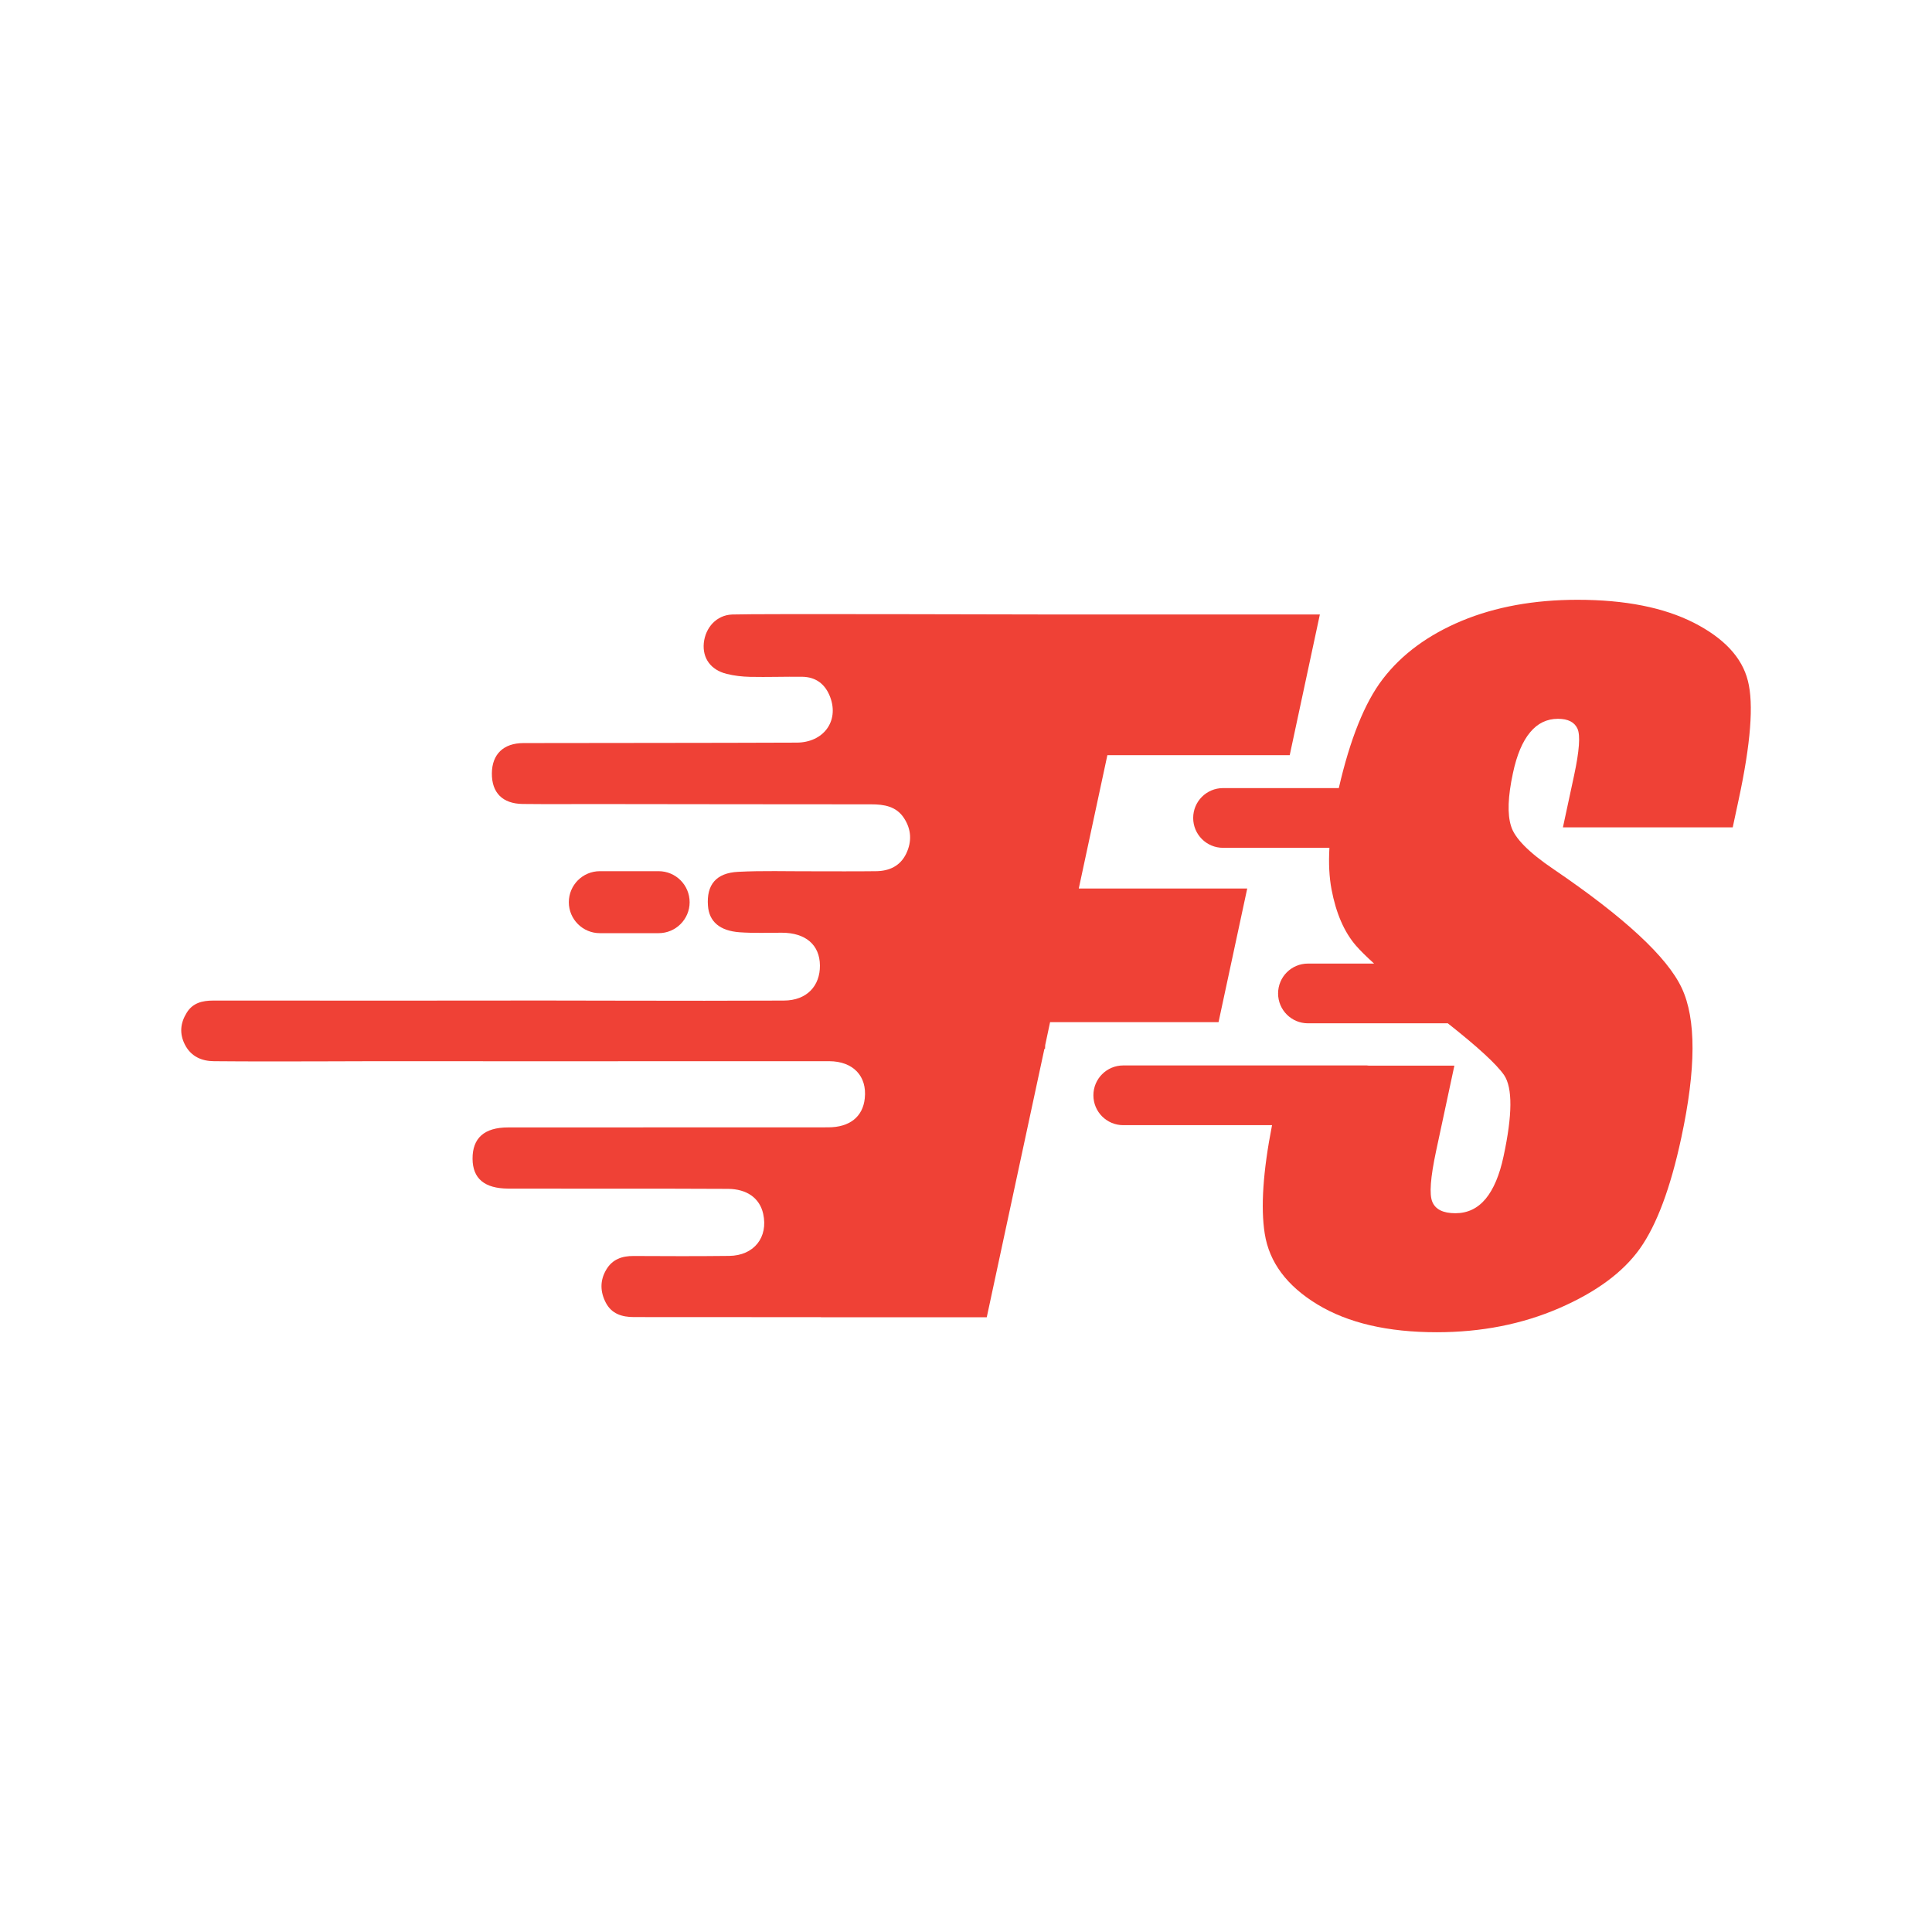
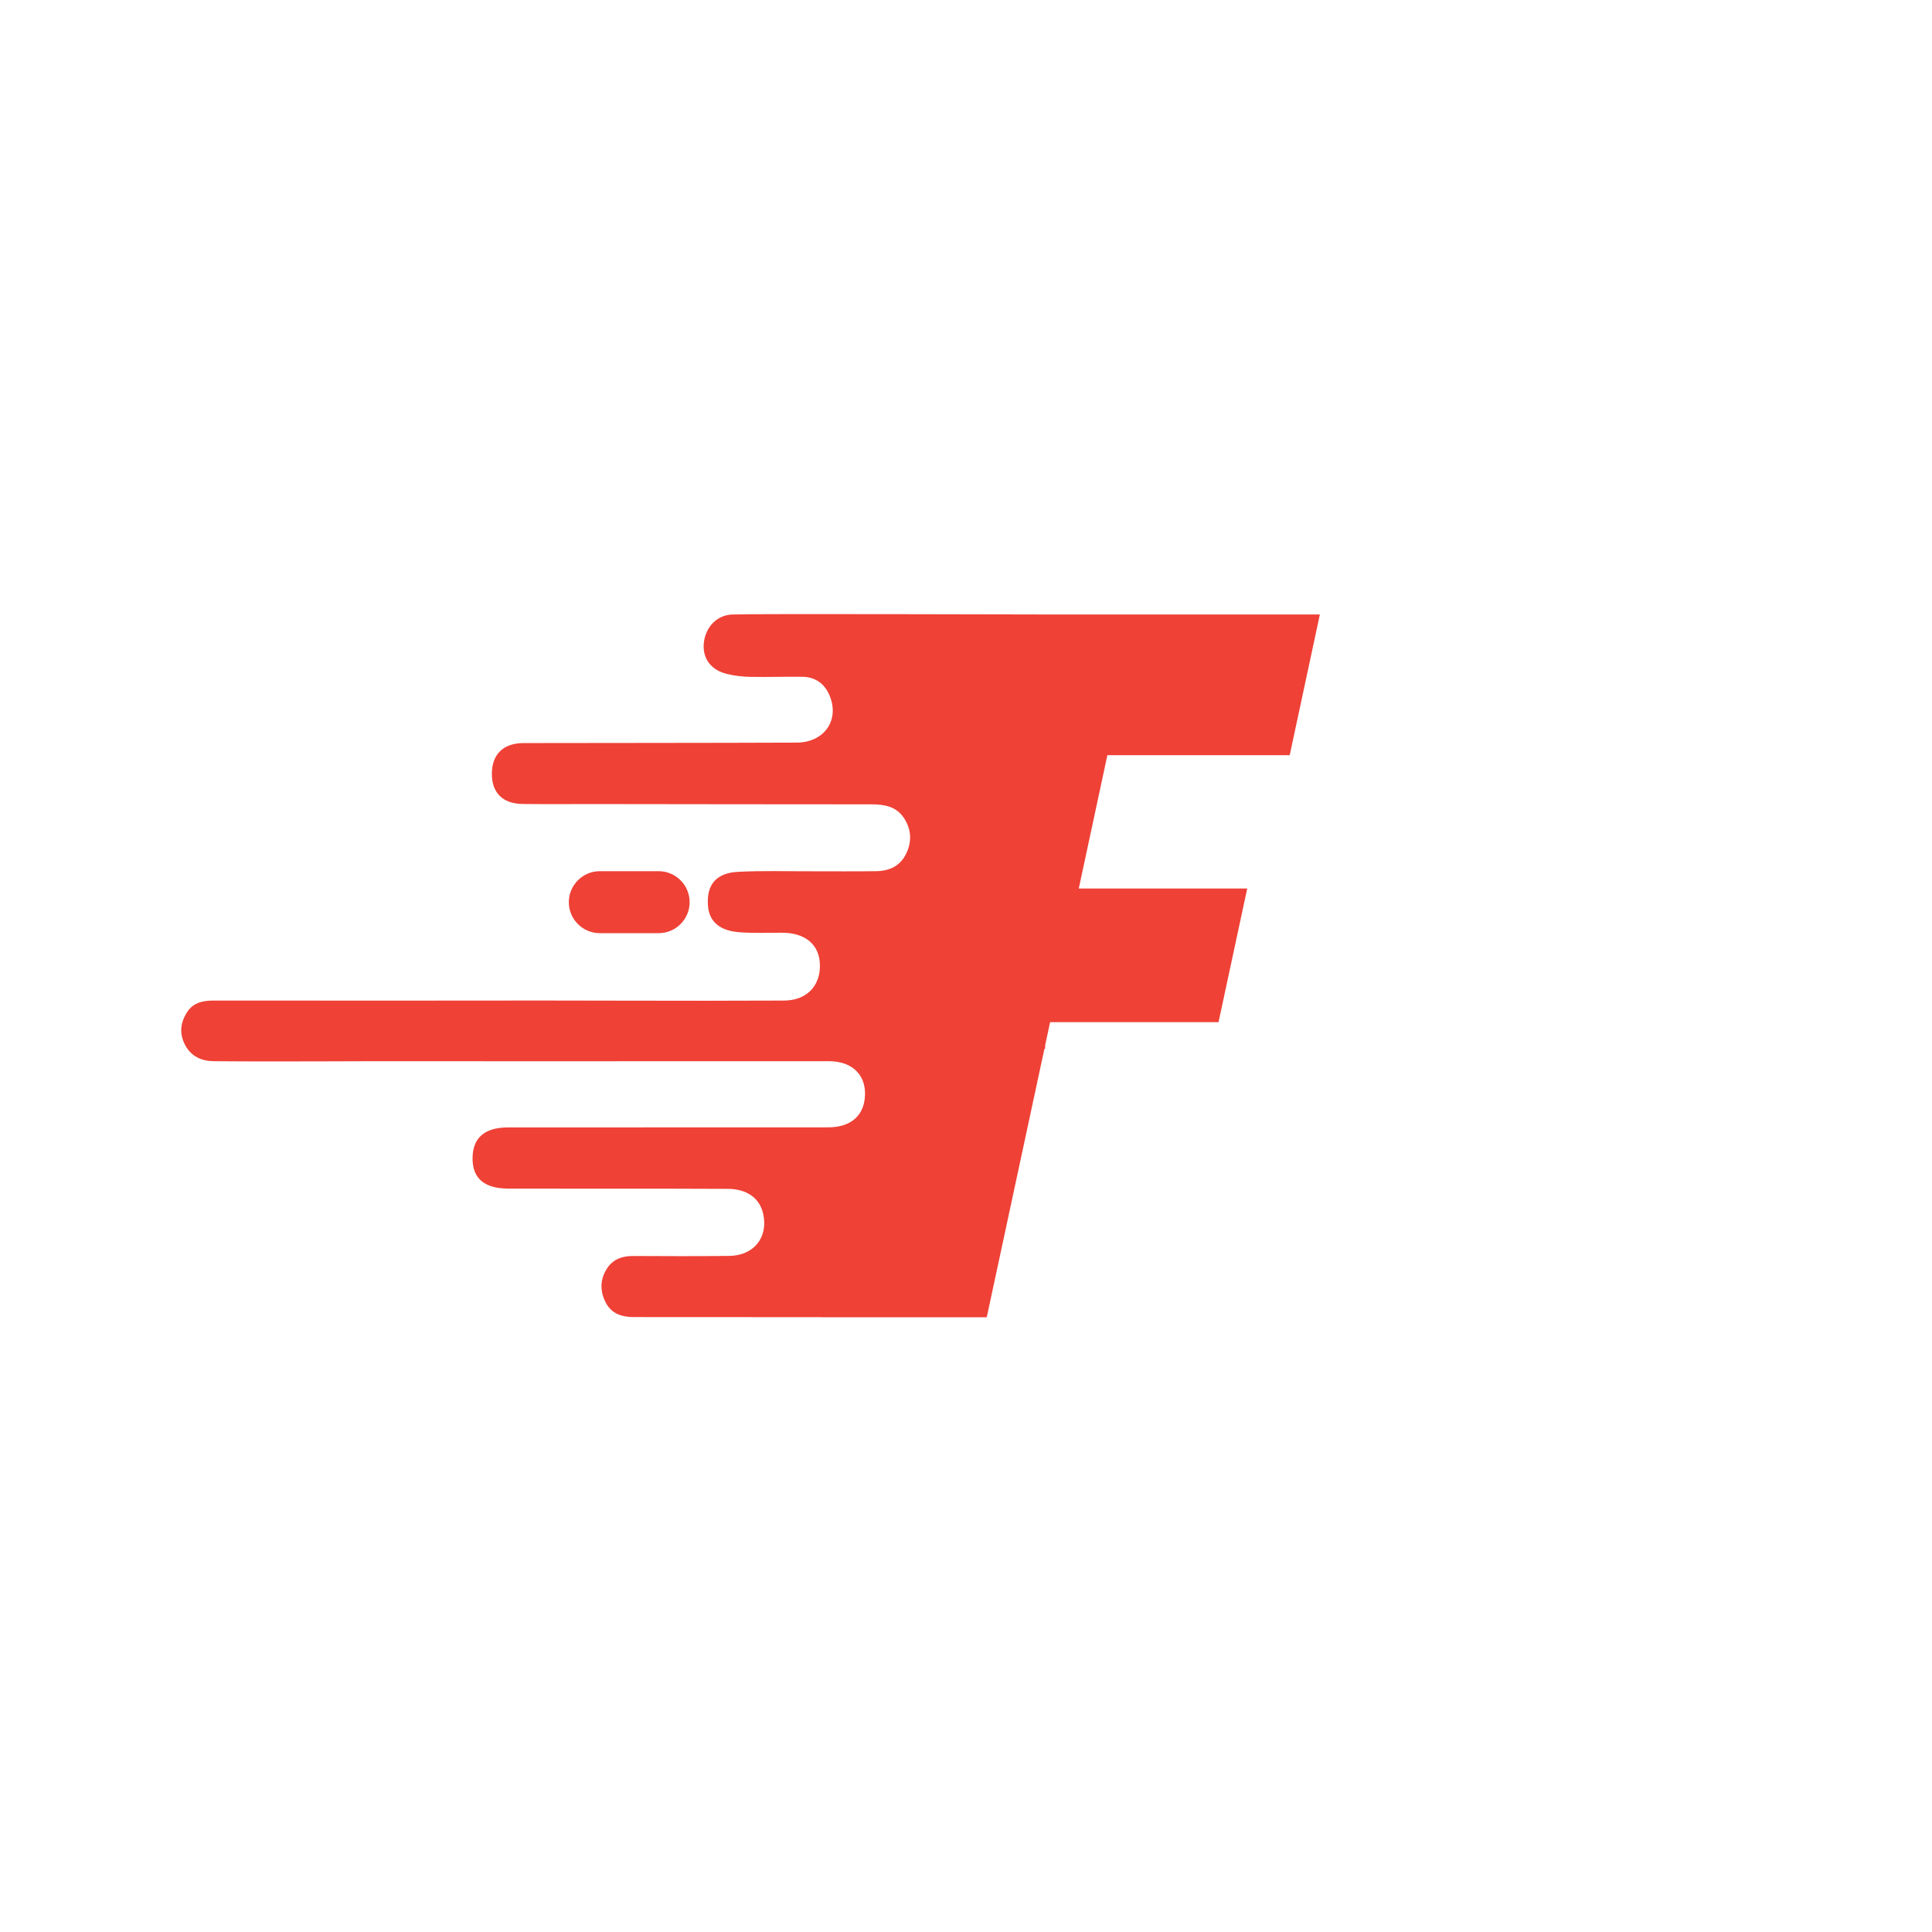
<svg xmlns="http://www.w3.org/2000/svg" version="1.1" viewBox="0 0 800 800" xml:space="preserve">
  <style type="text/css">
	.st0{fill:#FFFFFF;}
	.st1{fill-rule:evenodd;clip-rule:evenodd;fill:#FFFFFF;}
	.st2{fill-rule:evenodd;clip-rule:evenodd;}
	.st3{fill:#EF4136;}
	.st4{fill-rule:evenodd;clip-rule:evenodd;fill:url(#SVGID_1_);}
	.st5{fill-rule:evenodd;clip-rule:evenodd;fill:#EF4136;}
	.st6{fill-rule:evenodd;clip-rule:evenodd;fill:url(#SVGID_00000045589008567254317270000015490017287419522195_);}
</style>
  <g transform="matrix(3.736 0 0 3.736 75.041 248.36)" style="stroke-width:.268">
-     <path class="st5" d="m173.64 8.98c-0.64-2.58-2.64-4.72-5.98-6.43-3.35-1.7-7.64-2.55-12.91-2.55-4.81 0-9.08 0.78-12.82 2.33-3.73 1.56-6.66 3.71-8.77 6.47-1.99 2.6-3.61 6.64-4.86 12.07h-12.83c-1.83 0-3.31 1.48-3.31 3.31s1.48 3.31 3.31 3.31h11.79c-0.1 1.72-0.02 3.25 0.23 4.59 0.5 2.66 1.41 4.75 2.72 6.26 0.47 0.54 1.14 1.2 2 1.98h-7.33c-1.83 0-3.31 1.48-3.31 3.31s1.48 3.31 3.31 3.31h15.5c3.31 2.61 5.4 4.53 6.24 5.74 0.95 1.41 0.93 4.41-0.06 9-0.44 2.08-1.11 3.66-1.99 4.72-0.89 1.06-2 1.59-3.35 1.59s-2.2-0.42-2.55-1.25c-0.36-0.84-0.21-2.71 0.41-5.63l2.03-9.48h-9.51c-0.07 0-0.13-0.02-0.2-0.02h-26.99c-1.83 0-3.31 1.48-3.31 3.31s1.48 3.31 3.31 3.31h16.49c-1 5.11-1.27 9.12-0.81 12.02 0.5 3.18 2.45 5.79 5.84 7.85 3.4 2.06 7.8 3.08 13.23 3.08 4.94 0 9.46-0.89 13.57-2.67 4.1-1.78 7.08-3.98 8.95-6.61 1.86-2.63 3.39-6.72 4.58-12.28 1.64-7.63 1.66-13.17 0.05-16.59-1.61-3.44-6.35-7.83-14.22-13.18-2.75-1.86-4.31-3.45-4.7-4.77-0.42-1.32-0.35-3.27 0.21-5.87 0.43-2.03 1.07-3.53 1.91-4.53 0.83-1 1.86-1.49 3.08-1.49 1.12 0 1.84 0.37 2.17 1.11 0.32 0.73 0.2 2.45-0.38 5.15l-1.24 5.77h18.82l0.66-3.08c1.33-6.19 1.68-10.58 1.02-13.16z" style="stroke-width:.268" />
    <path class="st5" d="m118.15 32h-18.67l3.17-14.78h20.21l3.34-15.59h-28.71c-4.41 0-33.66-0.1-36.41 0-1.76 0.06-2.98 1.45-3.16 3.16-0.16 1.68 0.76 2.98 2.53 3.42 0.84 0.21 1.71 0.31 2.58 0.33 1.93 0.04 3.86-0.03 5.78-0.01 1.54 0.02 2.58 0.82 3.12 2.26 1 2.67-0.75 5.04-3.74 5.04-10.1 0.04-20.19 0.03-30.27 0.05-2.22 0.01-3.47 1.25-3.49 3.35-0.02 2.15 1.18 3.37 3.41 3.4 2.71 0.03 5.41 0.01 8.12 0.01 10.18 0.01 20.35 0.03 30.52 0.03 1.43 0 2.78 0.22 3.63 1.53 0.82 1.25 0.88 2.59 0.25 3.92-0.67 1.4-1.9 1.95-3.37 1.96-2.38 0.03-4.76 0.01-7.15 0.01-2.71 0.01-5.41-0.08-8.11 0.06-2.45 0.12-3.52 1.44-3.35 3.75 0.12 1.75 1.29 2.79 3.51 2.95 1.55 0.11 3.12 0.05 4.67 0.05 2.64 0 4.21 1.34 4.23 3.63 0.02 2.25-1.44 3.88-3.99 3.89-11.73 0.06-23.46-0.03-35.2 0-9.34 0.02-18.7-0.01-28.05 0-1.22 0-2.28 0.26-2.95 1.36-0.69 1.12-0.82 2.28-0.2 3.51 0.68 1.34 1.88 1.84 3.22 1.85 7.75 0.07 15.49-0.02 23.23 0 14.99 0.02 29.98-0.01 44.97 0 2.65 0.01 4.21 1.65 3.94 4.12-0.21 2.04-1.68 3.21-4.05 3.21-11.83 0.01-23.66 0.01-35.48 0.01-2.64 0-3.96 1.18-3.94 3.49 0.02 2.18 1.32 3.28 3.96 3.29 3.76 0.01 7.52 0 11.28 0.01 4.36 0 8.71-0.01 13.06 0.02 2.12 0.01 3.53 1.04 3.91 2.76 0.58 2.61-1.02 4.64-3.77 4.67-3.53 0.04-7.05 0.03-10.59 0.01-1.28-0.01-2.35 0.36-3.03 1.51-0.72 1.21-0.68 2.46-0.05 3.67 0.65 1.24 1.8 1.59 3.12 1.59 6.91 0 13.82 0 20.73 0.01l-0.01 0.01h18.38l6.39-29.75h0.07l0.02-0.42 0.54-2.54h18.67z" style="stroke-width:.268" />
    <path class="st5" d="m52.91 36.95c1.9 0 3.44-1.54 3.44-3.43 0-1.9-1.54-3.44-3.44-3.44h-6.51c-1.9 0-3.44 1.54-3.44 3.44 0 1.89 1.54 3.43 3.44 3.43z" style="stroke-width:.268" />
  </g>
</svg>